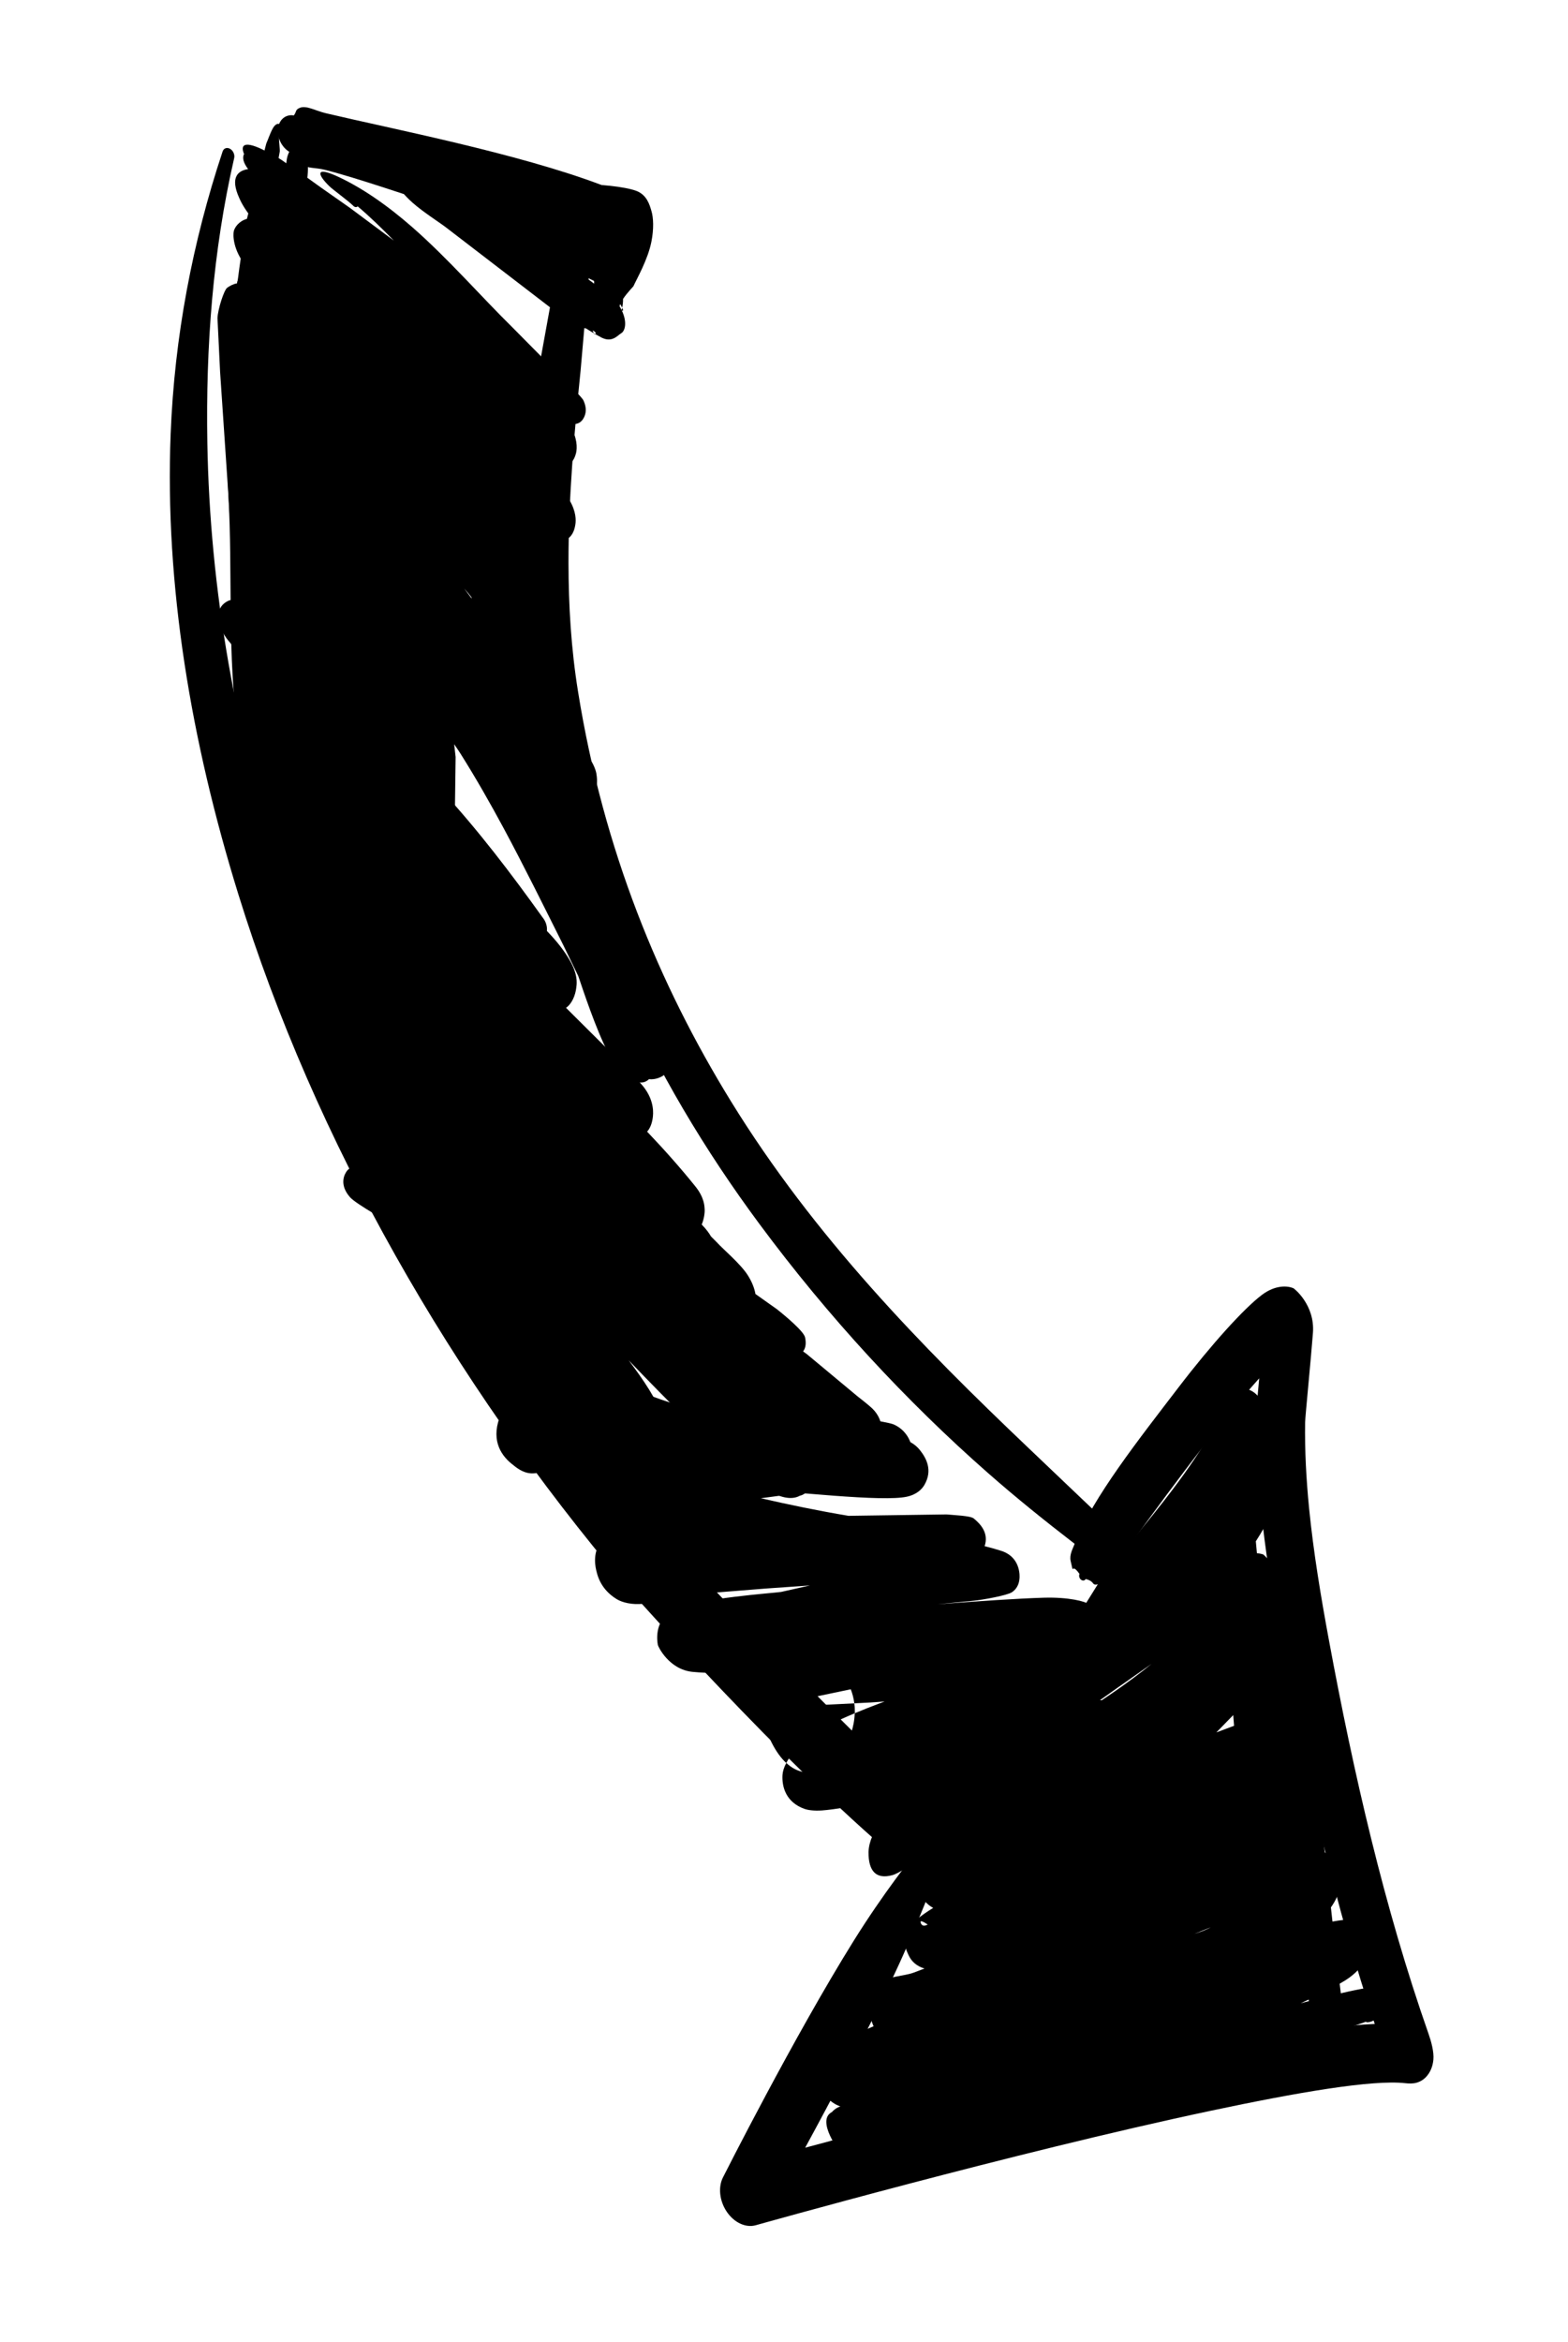
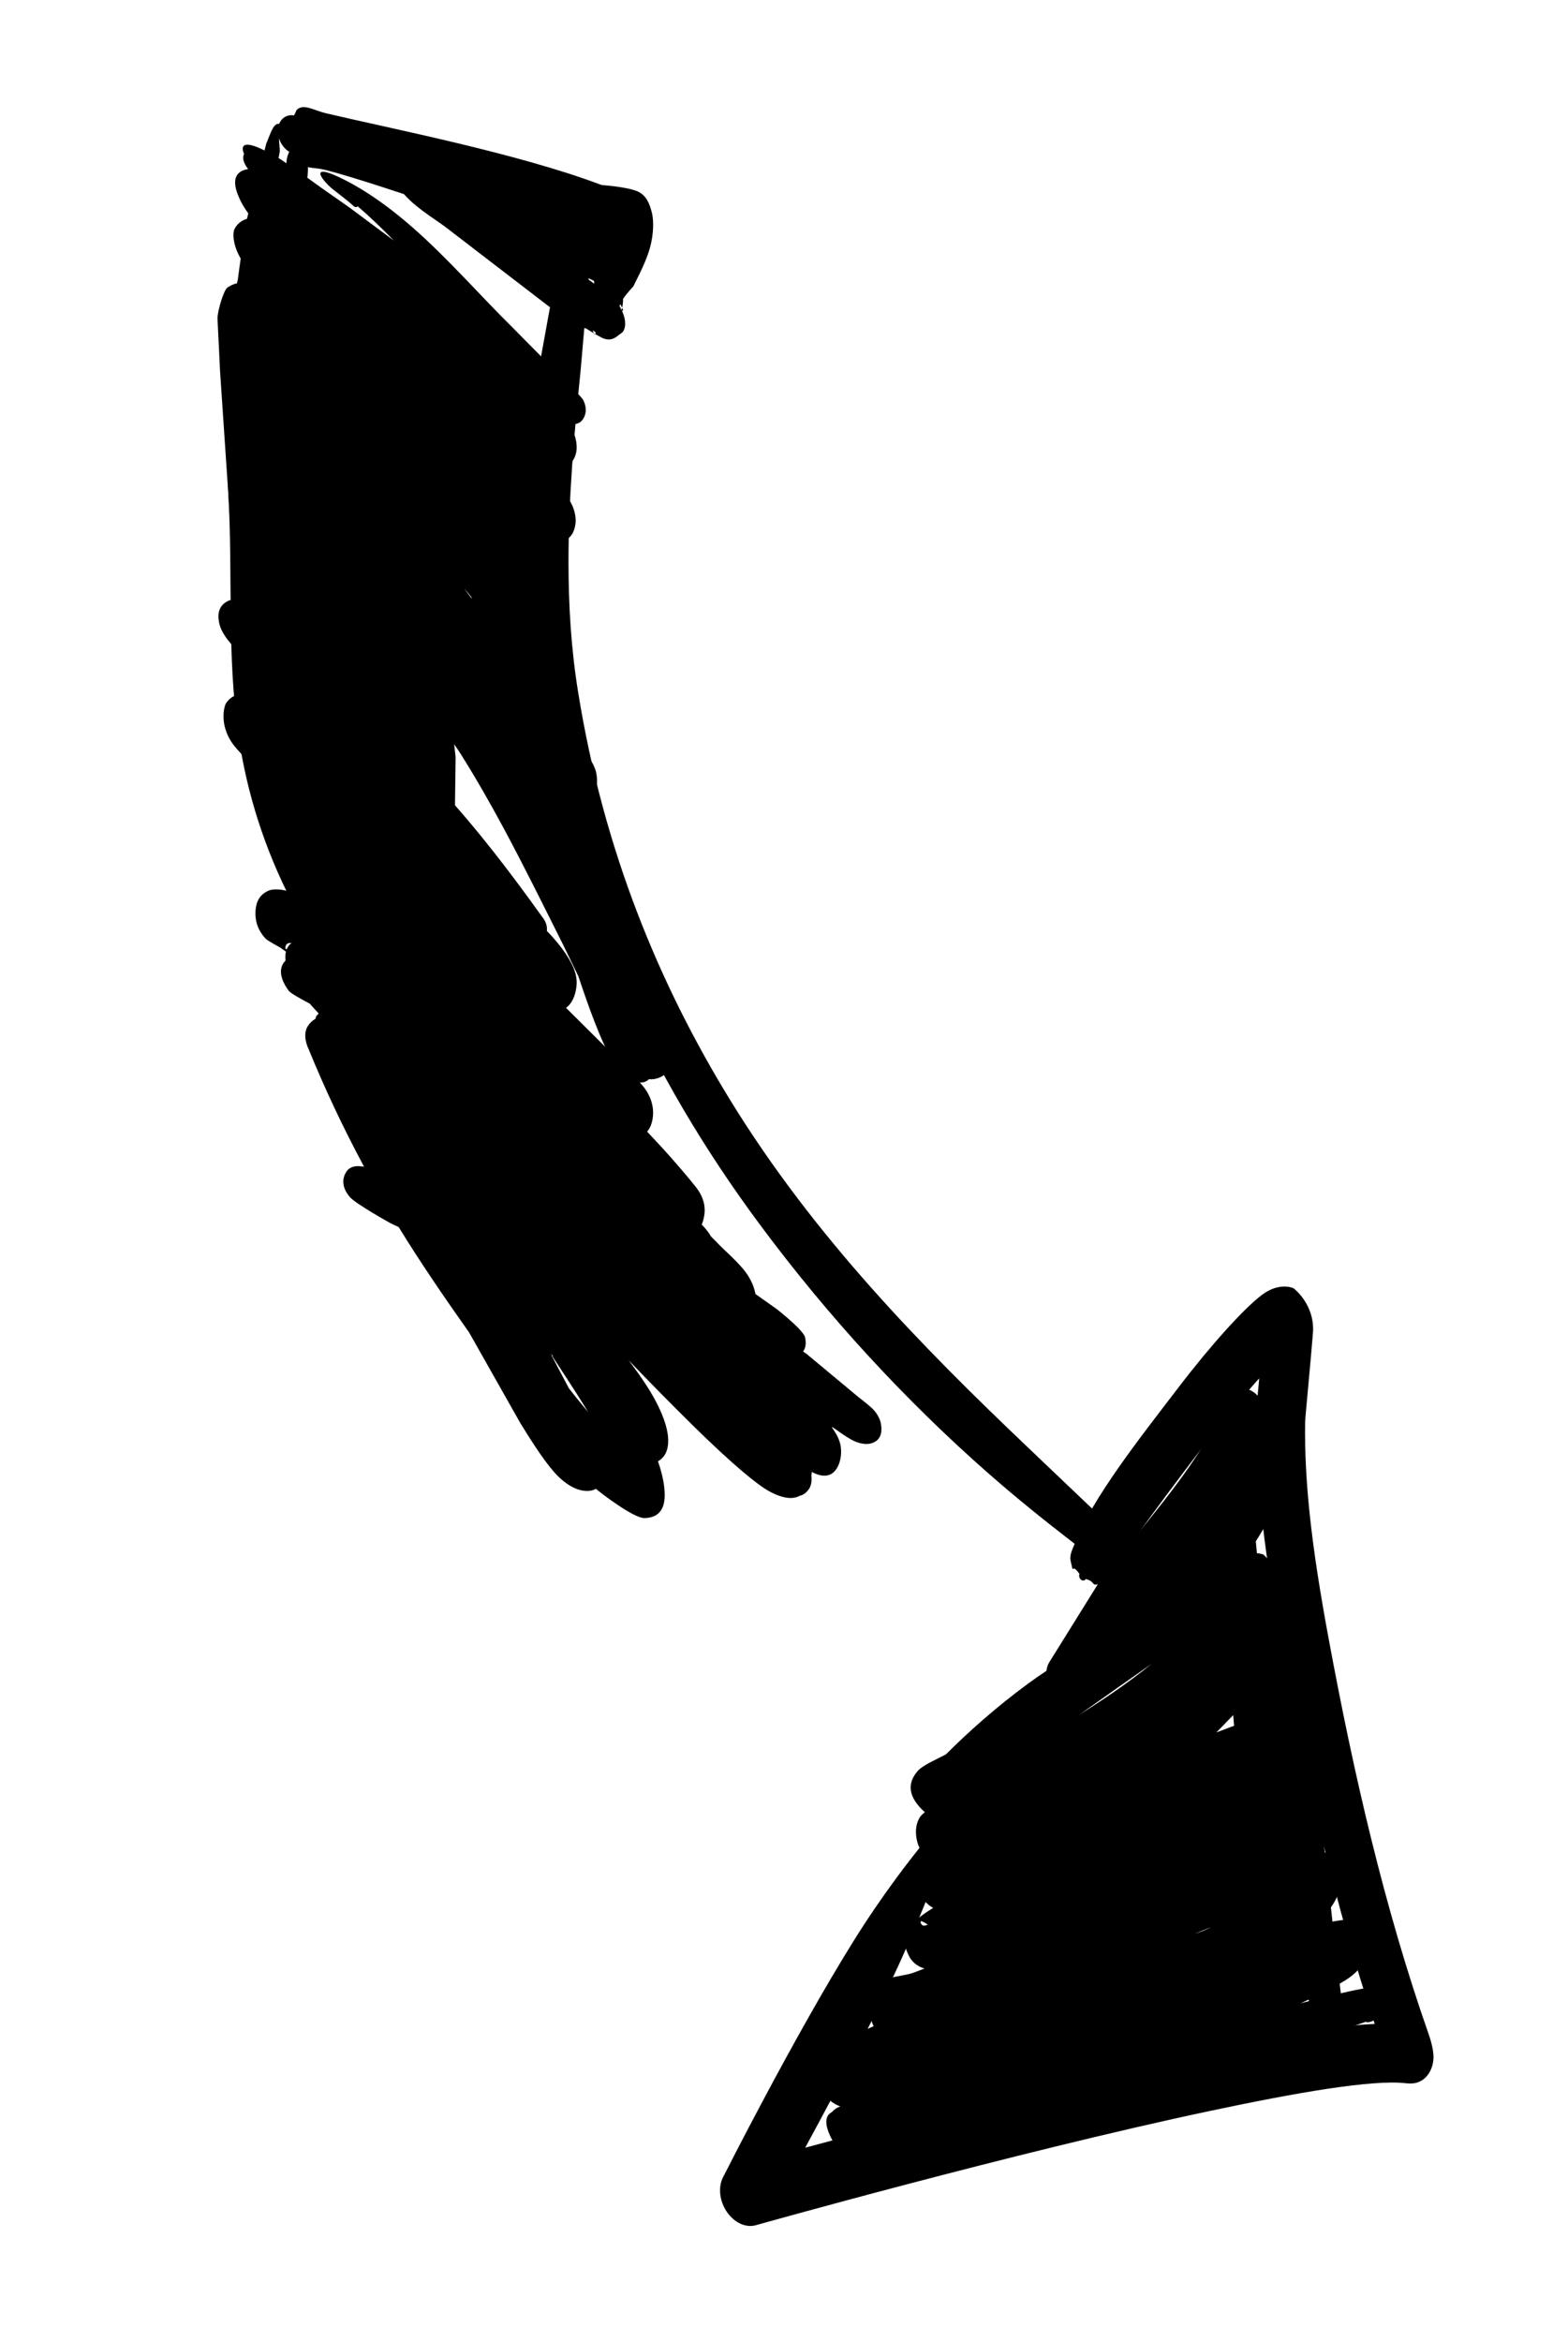
<svg xmlns="http://www.w3.org/2000/svg" width="227" height="339" viewBox="0 0 227 339" fill="none">
  <g clip-path="url(#clip0_971_192)">
    <path fill-rule="evenodd" clip-rule="evenodd" d="M84.772 30.536C84.821 30.514 84.878 30.507 84.948 30.515C85.129 30.535 84.979 30.555 84.772 30.536C84.034 30.876 85.6 34.614 85.599 35.919L84.055 53.616C83.13 62.741 82.289 72.043 82.301 81.476C82.308 87.646 82.674 93.871 83.692 100.153C87.381 123.081 95.411 142.477 105.803 159.365C117.871 178.975 133.392 194.829 148.861 209.535C155.869 216.195 162.705 222.812 169.533 228.993C170.491 229.78 170.862 231.219 170.36 232.204C169.858 233.19 168.677 233.351 167.72 232.564C159.604 226.501 151.183 220.35 143.071 213.224C131.176 202.774 119.926 190.623 109.92 177.115C94.326 156.065 82.158 131.032 77.374 100.1C76.338 93.341 75.959 86.645 76.038 80.032C76.155 70.357 77.224 60.856 78.341 51.528L81.49 34.173C81.9 32.96 81.76 30.073 82.443 29.205C83.36 28.037 84.029 27.284 84.74 29.113C84.969 29.308 85.054 29.654 84.933 29.89C84.811 30.129 84.523 30.161 84.293 29.969C84.073 29.988 84.197 30.271 84.303 30.391C84.38 30.482 84.598 30.526 84.772 30.536Z" fill="black" />
    <path fill-rule="evenodd" clip-rule="evenodd" d="M199.023 292.926C196.193 284.459 193.759 275.768 191.624 267.037C189.228 257.232 187.213 247.373 185.45 237.728C184.227 231.04 183.126 224.318 182.485 217.653C182.045 213.118 181.817 208.606 181.895 204.14C181.9 203.795 182.074 201.859 182.295 199.486C175.904 206.586 167.076 218.753 161.707 226.182C160.867 227.343 160.383 228.822 159.387 229.156C157.791 229.691 158.755 228.923 157.171 228.529C157.044 228.786 156.741 228.825 156.495 228.624C156.248 228.424 156.154 228.056 156.281 227.799C154.948 225.924 155.533 228.336 155 225.931C154.795 225.002 155.293 224.183 155.664 223.238C158.198 216.758 164.889 208.279 170.638 200.766C175.447 194.486 180.148 189.311 182.708 187.395C184.657 185.933 186.409 186.089 187.235 186.435C187.377 186.494 190.377 188.873 190.075 192.9C189.811 196.41 188.952 205.109 188.942 205.86C188.881 209.969 189.107 214.117 189.517 218.285C190.151 224.67 191.224 231.099 192.411 237.503C194.163 246.946 196.153 256.596 198.524 266.193C200.875 275.721 203.595 285.193 206.815 294.367C207.166 295.363 207.622 296.954 207.512 298.096C207.429 298.941 207.165 299.698 206.678 300.329C206.241 300.901 205.699 301.251 205.083 301.428C204.583 301.574 203.979 301.562 203.445 301.499C198.678 300.966 187.864 302.821 175.237 305.5C146.759 311.536 109.406 322.059 109.406 322.059C107.958 322.466 106.27 321.674 105.206 320.093C104.142 318.512 103.939 316.487 104.7 315.065C104.7 315.065 114.932 294.767 123.617 280.849C127.921 273.951 131.984 268.867 133.187 267.35C133.696 266.533 134.763 266.491 135.573 267.258C136.382 268.025 136.621 269.313 136.112 270.13C135.242 271.927 132.925 278.429 129.409 285.879C125.478 294.207 120.377 303.836 116.566 310.838C129.695 307.293 153.227 301.123 172.656 297.031C183.453 294.76 193.035 293.168 199.023 292.926Z" fill="black" />
-     <path fill-rule="evenodd" clip-rule="evenodd" d="M146.417 274.829C146.859 277.039 146.912 274.753 146.103 276.942C145.933 277.402 145.602 277.193 145.13 277.413C144.262 277.819 143.05 277.428 141.45 276.895C139.079 276.106 136.014 273.904 132.531 271.175C117.411 259.326 94.423 233.898 90.496 229.396C65.389 199.762 45.566 165.107 34.496 129.397C27.632 107.253 23.849 84.654 24.704 62.822C25.257 48.734 27.855 35.098 32.213 21.965C32.352 21.465 32.842 21.272 33.306 21.537C33.77 21.801 34.032 22.42 33.893 22.92C30.805 36.369 29.78 50.176 30.017 64.082C30.38 85.271 34.117 106.751 41.17 127.846C52.529 161.827 71.908 194.642 96.368 222.465C99.789 226.443 118.724 246.322 132.628 259.518C136.132 262.844 139.35 265.611 141.767 267.862C143.293 269.284 144.464 271.991 145.008 271.229C145.557 270.464 145.925 272.376 145.447 272.868C144.734 273.612 145.172 272.87 145.914 273.799C146.134 273.689 146.427 273.834 146.565 274.118C146.704 274.401 146.637 274.719 146.417 274.829Z" fill="black" />
    <path fill-rule="evenodd" clip-rule="evenodd" d="M182.371 209.006C182.731 209.001 183.029 209.053 183.251 209.143C185.079 209.91 187.227 211.379 185.787 214.661C184.88 217.635 183.511 220.437 181.806 223.074L181.964 224.792C182.535 224.843 182.882 224.971 182.914 224.999C184.348 226.287 184.769 227.64 184.397 229.067L184.607 229.25C184.924 229.546 185.742 230.296 186.161 232.049C187.371 237.465 188.415 242.949 189.263 248.47C189.788 249.134 190.042 249.901 190.136 250.313C190.312 251.089 190.256 252.015 189.929 253.006C190.336 255.872 190.7 258.739 191.041 261.608C191.486 262.41 191.51 263.325 191.347 264.179L191.403 264.652L191.792 268.091C192.027 268.219 192.254 268.379 192.472 268.564C193.268 269.243 193.822 270.258 194.045 271.185C194.331 272.383 193.971 274.256 192.674 276.056L192.901 278.106C194.138 277.888 195.043 277.79 195.472 277.84C197.509 278.081 198.21 279.805 198.422 280.721C198.72 282.015 197.735 284.752 194.774 286.607L193.944 287.105L194.112 288.489C195.532 288.155 196.82 287.884 197.787 287.734C199.83 287.411 201.149 288.735 201.228 289.118C201.372 289.764 200.715 290.901 199.262 291.833L199.286 291.956C199.289 292.022 199.029 292.563 198.042 292.684C197.933 292.703 197.82 292.673 197.723 292.606L197.408 292.726C192.433 294.465 183.296 296.19 182.16 296.444L177.989 297.408C173.222 298.794 168.393 300.001 163.514 301.056L159.573 301.873C155.115 303.528 150.562 305.075 145.982 306.434C137.863 308.844 129.651 310.664 121.683 311.459C121.542 311.473 118.201 307.001 120.34 305.733L120.345 305.716L120.378 305.711L120.444 305.675C120.606 305.473 120.832 305.288 121.108 305.112C121.253 305.018 121.44 304.935 121.657 304.861C119.985 304.281 119.241 302.968 118.928 302.333C118.238 300.936 117.94 299.389 118.793 297.859C119.43 296.718 122.226 294.978 126.472 293.261C126.254 292.792 126.121 292.347 126.051 292.01C125.541 289.681 126.04 288.043 127.333 286.938C128.366 286.06 130.932 286.015 132.335 285.476L133.837 284.905C132.686 284.561 131.947 283.855 131.564 283.026C131.238 282.319 130.4 280.752 131.511 279.128C132.064 278.245 133.304 277.23 135.104 276.128C134.293 275.712 133.569 274.947 133.13 273.951C132.319 272.119 132.744 270.12 134.102 269.355L134.43 269.179C133.233 268.083 132.779 266.892 132.645 265.801C132.536 264.91 132.61 263.927 133.144 263.048C133.29 262.802 133.57 262.533 133.901 262.273L133.752 262.152C131.475 260.051 131.289 258.097 132.876 256.294C133.629 255.44 135.622 254.622 136.939 253.91C140.028 250.823 144.155 247.101 148.862 243.65C149.715 243.022 150.596 242.415 151.49 241.823C151.54 241.414 151.657 241.024 151.844 240.673L151.928 240.543L151.922 240.538L152.047 240.346L159.454 228.449C162.827 224.151 166.413 220.009 169.735 215.617C171.899 212.752 173.958 209.787 175.759 206.594L178.322 202.055C178.932 200.932 180.249 200.67 181.421 201.442C182.592 202.215 183.26 203.787 182.998 205.139C182.989 205.14 182.694 206.735 182.371 209.006ZM134.301 278.537C133.869 278.771 133.512 278.787 133.325 278.371C133.058 277.77 133.755 278.173 134.301 278.537ZM174.951 279.111C174.462 279.339 174.492 279.323 173.971 279.53L172.911 279.897C173.7 279.57 174.488 279.251 175.279 278.943L174.951 279.111ZM189.481 289.586L189.489 289.627L188.81 289.8L188.306 289.934L189.45 289.398L189.481 289.586ZM166.718 240.808C163.407 243.503 159.841 245.916 156.302 248.145C159.81 245.656 163.378 243.138 166.718 240.808ZM178.657 249.773L176.093 250.731L178.535 248.226L178.657 249.773ZM182.474 215.027C182.824 214.929 183.118 215.045 183.31 215.458C183.58 216.022 182.977 215.494 182.474 215.027Z" fill="black" />
-     <path fill-rule="evenodd" clip-rule="evenodd" d="M131.796 208.719C132.383 209.034 132.827 209.44 133.137 209.823C134.117 211.037 135.05 212.781 133.834 214.902C133.486 215.507 132.734 216.308 131.271 216.619C129.501 216.995 125.636 216.84 120.689 216.472L116.346 216.123L115.855 216.137C115.043 216.18 112.917 216.464 110.147 216.839C114.048 217.736 118.55 218.67 122.834 219.385L137.029 219.183C138.074 219.286 140.474 219.369 140.959 219.759C142.019 220.613 143.163 221.928 142.545 223.774C143.289 223.958 144.024 224.167 144.75 224.391C147.406 225.128 147.623 227.428 147.604 228.241C147.589 228.855 147.433 229.812 146.505 230.438C145.817 230.9 142.352 231.535 140.92 231.679L135.738 232.184C141.683 231.733 147.348 231.346 151.135 231.235C154.723 231.132 157.136 231.778 157.552 232.152C159.471 233.735 159.368 235.258 158.894 236.374C159.059 236.488 159.219 236.618 159.38 236.761C161.272 238.343 161.122 239.921 160.721 241.052C160.548 241.538 160.154 242.1 159.417 242.481C158.733 242.833 156.973 242.967 156.269 243.377L149.565 246.346L147.507 247.061C148.691 246.776 149.883 246.537 151.086 246.351C154.527 245.818 157.996 245.791 161.454 246.325L163.61 247.187C165.234 248.776 165.313 250.04 163.982 251.171C163.276 251.769 161.401 252.365 160.547 252.84L153.507 256.519C150.699 257.653 143.052 259.61 136.98 262.508C135.131 263.391 133.388 264.287 132.06 265.286C138.094 263.833 147.443 261.278 152.669 259.803C153.439 259.133 154.851 258.269 155.826 258.152C156.746 258.044 157.36 258.577 157.596 259.407C157.628 259.527 155.811 261.105 152.569 262.372C147.387 264.397 138.953 267.321 133.42 269.142C132.269 269.528 130.295 271.098 129.164 271.397C126.912 271.998 125.709 270.925 125.735 268.018C125.879 264.946 128.461 262.054 132.365 259.869C132.923 259.555 133.511 259.253 134.117 258.964L132.035 259.64C131.613 259.765 122.628 261.768 119.001 262.024C117.809 262.109 116.926 261.955 116.546 261.826C113.712 260.857 113.188 258.516 113.28 256.912C113.31 256.39 113.491 255.792 113.828 255.157C112.327 253.773 110.954 251.267 109.956 247.255L111.078 247.019C111.503 247.036 111.942 247.088 112.166 247.095L123.681 246.525C123.592 245.834 123.424 245.149 123.164 244.488L111.078 247.019C110.477 246.981 109.897 246.994 109.958 247.253L109.862 247.273C109.672 247.3 109.552 247.304 109.498 247.305C109.034 247.338 108.736 247.244 108.618 247.221C105.833 246.683 105.162 244.12 104.918 243.172C104.869 242.987 104.791 242.626 104.768 242.185C103.041 242.149 101.356 242.079 100.26 241.968C96.853 241.629 95.279 238.319 95.236 238.072C94.961 236.521 95.166 234.065 97.667 232.921C101.239 231.283 112.043 230.565 113.084 230.399L117.269 229.46C115.102 229.609 112.99 229.771 110.96 229.902L98.612 230.886C97.313 231.032 94.87 231.885 93.235 232.096C91.478 232.321 90.033 231.897 89.319 231.464C87.805 230.549 86.862 229.275 86.437 227.738C86.153 226.708 85.795 225.034 86.859 223.242C87.292 222.512 89.397 221.281 92.739 220.588L87.398 218.844C85.074 218.568 83.431 217.986 82.884 217.531C80.795 215.79 80.687 213.875 80.67 212.876L80.625 212.869L80.204 212.8L79.894 212.838L78.978 213.005C78.737 213.259 78.505 213.356 78.341 213.115L78.402 213.108L78.98 213.003L79.231 212.715L79.289 212.63C78.596 212.502 78.115 212.452 78.197 212.777C78.234 212.932 78.282 213.045 78.344 213.118C77.794 213.2 77.254 213.259 76.9 213.239C75.644 213.173 74.729 212.381 74.107 211.885C72.335 210.469 70.996 208.132 72.56 204.577C72.841 203.938 73.678 202.9 75.546 202.569C75.988 202.489 76.684 202.473 77.592 202.514C77.141 202.077 76.709 201.634 76.3 201.194C74.766 199.872 74.218 197.53 75.075 195.966C75.933 194.402 77.874 194.205 79.408 195.527C81.248 196.832 83.549 197.615 86.084 198.728C89.973 200.432 94.447 202.262 99.091 203.648L113.804 204.235L124.41 205.3C125.647 205.401 128.716 205.851 129.456 206.191C130.605 206.72 131.204 207.561 131.499 208.082C131.581 208.236 131.691 208.458 131.796 208.719ZM127.44 246.494C126.777 246.748 126.117 247.002 125.457 247.258L123.739 247.961C123.672 249.956 122.981 251.913 121.927 253.45C120.136 253.678 118.42 253.866 117.29 253.94C117.027 253.96 116.664 253.985 116.664 253.985C116.664 253.985 117.669 255.073 118.601 256.241C117.067 256.808 115.383 256.588 113.831 255.151C114.759 253.355 116.874 251.247 120.11 249.614C121.211 249.058 122.436 248.506 123.739 247.961L123.751 247.709C123.747 247.508 123.742 247.309 123.736 247.105L123.684 246.52L125.961 246.406L128.069 246.258L127.44 246.494ZM92.013 222.869C91.174 223.102 90.519 223.066 90.38 222.386C90.141 221.207 91.094 221.929 92.013 222.869ZM152.883 252.21L151.884 252.715C150.53 253.235 148.077 253.928 145.212 254.818C147.752 253.862 150.314 252.954 152.883 252.21Z" fill="black" />
    <path fill-rule="evenodd" clip-rule="evenodd" d="M90.201 43.262C90.205 43.732 90.157 44.155 90.072 44.528C90.24 44.861 90.275 45.067 90.02 44.935C90.83 46.641 90.495 47.902 89.936 48.23C89.362 48.57 88.638 49.611 87.118 48.874L86.208 48.38C86.156 48.483 86.074 48.4 85.988 48.245L86.195 48.373L86.208 48.38C86.219 48.361 86.229 48.334 86.236 48.3C86.28 48.106 86.077 47.947 85.782 47.824L85.89 48.066L85.983 48.246L85.099 47.698L84.868 47.546C84.507 47.459 84.21 47.414 84.187 47.402L79.725 44.552L64.557 32.907C63.545 32.129 61.333 30.755 59.712 29.323C58.492 28.246 57.559 27.073 57.085 25.976C55.988 23.475 56.994 22.45 57.989 21.943C58.551 21.657 61.422 22.773 62.682 23.202L68.707 25.727L69.919 26.182C70.01 25.769 70.274 25.398 70.857 25.17C71.279 25.003 71.928 25.004 72.702 25.312C73.822 25.756 75.486 26.969 76.025 27.275C78.535 28.694 81.913 30.101 84.681 32.087C85.046 32.351 85.401 32.621 85.744 32.905L85.793 32.935L87.883 34.084L88.176 34.25L89.099 31.922C87.873 31.215 86.371 29.938 85.847 29.686L85.832 29.753C85.712 29.993 85.431 30.038 85.197 29.852L84.091 29.045C83.554 28.805 83.078 28.51 82.93 28.198L82.207 27.67C81.81 27.067 82.113 26.79 82.339 26.585C82.655 26.299 84.543 26.966 85.315 26.758C86.078 26.625 90.437 26.969 92.16 27.641C93.658 28.224 94.055 29.677 94.294 30.486C94.611 31.495 94.665 33.144 94.308 34.966C93.802 37.548 92.214 40.301 91.697 41.432C91.659 41.5 90.779 42.386 90.201 43.262ZM89.854 44.128L90.072 44.528L90.045 44.689L89.987 44.87L90.016 44.928L90.022 44.94L89.976 44.913L89.989 44.873L89.791 44.489L89.695 44.335C89.709 44.235 89.739 44.129 89.784 44.016L89.854 44.128ZM84.423 39.883L86.011 40.667L86.014 41.049L85.968 41.022L84.423 39.883Z" fill="black" />
    <path fill-rule="evenodd" clip-rule="evenodd" d="M43.86 21.507C44.124 21.865 44.364 22.353 44.469 22.955C44.698 24.251 44.515 25.748 44.405 26.391L41.812 36.005C41.868 36.729 41.41 37.256 40.792 37.18C40.177 37.106 39.63 36.46 39.574 35.736C39.242 33.788 39.227 32.189 39.465 30.71C39.8 28.627 40.681 26.915 41.293 24.621C41.44 24.224 41.403 23.194 41.679 22.423C42.004 21.506 42.526 21.214 42.728 20.826C43.433 19.477 43.518 19 43.928 21.021C43.981 21.213 43.951 21.388 43.86 21.507Z" fill="black" />
    <path fill-rule="evenodd" clip-rule="evenodd" d="M40.462 19.108L40.533 19.123C40.573 19.081 40.629 19.074 40.699 19.104C40.853 19.179 40.705 19.157 40.533 19.123C40.206 19.419 40.544 21.539 40.509 21.897L38.465 33.128C37.683 40.235 37.306 47.614 37.014 55.045C36.801 60.565 36.729 66.135 36.63 71.668C36.526 77.296 36.313 82.837 36.416 88.397C36.462 89.038 36.053 89.502 35.506 89.432C34.959 89.362 34.477 88.782 34.435 88.144C33.446 78.695 32.66 69.018 32.864 59.535C33.068 50.06 34.263 40.866 35.658 32.012L38.547 20.781C38.718 20.427 39.273 18.809 39.663 18.316C39.992 17.902 40.302 17.843 40.484 18.001C40.752 18.139 40.914 18.494 40.846 18.785C40.793 18.986 40.644 19.108 40.462 19.108Z" fill="black" />
    <path fill-rule="evenodd" clip-rule="evenodd" d="M79.175 134.738C79.54 135.115 79.893 135.499 80.225 135.877C81.421 137.239 82.35 138.622 82.881 139.748C83.681 141.447 83.481 142.535 83.423 142.989C83.297 144.002 82.837 145.233 81.946 145.865L88.085 151.972C89.302 153.289 92.438 156.358 93.165 157.289C94.787 159.368 94.577 161.223 94.493 161.82C94.38 162.603 94.127 163.277 93.684 163.782C96.214 166.44 98.576 169.101 100.687 171.731C101.993 173.359 101.987 174.633 102.012 174.995C102.047 175.493 101.934 176.394 101.589 177.23C102.194 177.843 102.646 178.446 102.93 178.948L103.757 179.779C104.671 180.796 107.153 182.862 108.22 184.51C108.839 185.467 109.21 186.404 109.366 187.28L112.457 189.47C113.676 190.429 116.369 192.685 116.551 193.559C116.694 194.237 116.717 195.001 116.264 195.59L116.824 195.997L124.143 202.09C124.223 202.159 125.745 203.327 126.277 203.844C127.192 204.735 127.458 205.662 127.519 205.987C127.773 207.359 127.478 208.369 126.359 208.819C125.743 209.069 124.74 209.093 123.527 208.5C122.647 208.071 121.498 207.229 120.574 206.584L120.428 206.576L120.811 207.144C121.754 208.574 121.754 209.609 121.765 210.01C121.812 211.714 120.861 214.838 117.529 213.034L117.51 213.247L117.458 213.571C117.591 214.497 117.323 215.186 117.156 215.438C116.759 216.043 116.301 216.374 115.794 216.477C114.855 216.999 113.463 216.961 111.419 215.866C109.726 214.959 106.114 212.039 100.063 206.067C97.01 203.053 93.99 199.988 91.011 196.869C92.061 198.26 93.126 199.744 93.998 201.156C95.668 203.858 96.669 206.448 96.732 208.278C96.794 210.035 96.15 210.942 95.351 211.438L95.254 211.489C95.889 213.312 96.231 214.981 96.229 216.374C96.229 218.688 95.131 219.676 93.29 219.711C91.773 219.74 87.121 216.209 86.27 215.476C85.798 215.751 85.166 215.868 84.311 215.726C83.282 215.553 81.928 214.855 80.583 213.447C78.545 211.312 76.04 207.086 75.3 205.913L67.918 192.857C64.513 188.031 60.98 182.92 57.717 177.59L56.598 177.07C56.529 177.034 51.549 174.271 50.678 173.279C49.343 171.761 49.614 170.433 50.1 169.651C50.31 169.313 50.788 168.715 51.969 168.781L52.702 168.85C49.633 163.144 46.938 157.372 44.682 151.848C43.931 150.222 44.255 149.285 44.314 149.043C44.41 148.654 44.911 147.853 45.68 147.449L45.729 147.159C45.781 147.088 45.832 147.017 45.883 146.947L46.137 146.69L45.411 145.898L44.857 145.267C43.6 144.592 42.061 143.774 41.749 143.336C40.815 142.015 40.087 140.287 41.337 139.015L41.307 138.529C41.32 138.203 41.319 138.242 41.35 137.964L41.397 137.731L40.554 137.136C40.66 137.203 40.953 137.349 40.953 137.349C40.953 137.349 38.768 136.184 38.486 135.885C37.219 134.549 36.913 133.117 36.993 131.854C37.043 131.053 37.23 129.634 38.866 128.907C39.665 128.553 41.646 128.611 44.132 129.959C46.09 131.019 48.731 132.823 50.771 134.267L47.957 131.609L43.993 127.919C43.181 127.128 41.352 125.834 40.699 125.006C39.689 123.725 39.319 122.439 39.22 121.43C39.054 119.774 39.332 117.921 41.465 116.977C41.68 116.881 41.934 116.81 42.222 116.773L42.172 116.723C41.669 116.206 36.198 110.611 34.151 108.234C31.552 105.215 32.471 102.156 32.711 101.8C33.367 100.776 34.681 100.014 36.784 100.7C39.081 101.446 44.502 105.829 45.436 106.59L47.743 108.509L46.965 107.649L38.371 98.481C38.068 98.176 34.365 94.35 33.059 92.722C32.267 91.734 31.925 90.885 31.824 90.529C31.255 88.49 31.963 87.451 33.1 86.932C33.556 86.723 35.106 86.64 37.079 88.22C39.677 90.303 45.291 95.978 47.692 98.354C53.06 103.662 58.706 108.715 63.907 114.367C69.198 120.119 73.974 126.38 78.561 132.795C79.038 133.376 79.242 134.098 79.175 134.738ZM79.673 195.844C81.054 198 83.168 201.105 85.151 204.382C84.572 203.685 83.997 202.988 83.428 202.28L82.355 200.924L79.673 195.844ZM79.886 196.017L80.112 196.322C79.977 196.281 79.906 196.172 79.886 196.017ZM42.188 136.503C41.879 136.719 41.665 137.019 41.526 137.362C41.373 137.389 41.276 137.329 41.31 137.113C41.392 136.586 41.712 136.417 42.188 136.503Z" fill="black" />
    <path fill-rule="evenodd" clip-rule="evenodd" d="M82.342 61.296L82.524 61.58C83.559 63.321 83.596 64.784 83.387 65.609C83.102 66.727 82.469 67.385 81.551 67.624C80.756 67.827 79.282 67.409 78.414 66.856C80.405 69.431 81.9 71.477 82.436 72.374C83.459 74.084 83.368 75.371 83.308 75.816C83.103 77.367 82.345 78.27 80.912 78.38C80.515 78.408 79.724 78.435 78.63 77.641L77.83 77.045C78.152 77.491 78.443 77.923 78.698 78.331C80.048 80.522 80.324 82.477 80.062 83.521C79.779 84.65 78.968 86.192 76.818 85.302L78.993 88.165C79.785 89.269 81.689 91.983 81.912 92.699C82.495 94.562 82.035 95.757 81.464 96.472C81.216 96.782 80.783 97.279 80.078 97.462C81.178 100.484 82.268 103.503 83.308 106.537L83.52 107.169L84.33 108.271C84.737 108.775 85.617 110.137 85.823 110.536C86.159 111.198 86.286 111.688 86.326 111.897C86.567 113.236 86.384 114.129 85.996 114.705C86.918 117.62 87.807 120.543 88.675 123.481L93.641 139.707L95.855 147.153C96.002 147.591 96.73 149.918 96.993 150.875C97.12 151.328 97.188 151.66 97.212 151.807C97.863 155.783 94.958 156.211 94.293 156.205C94.187 156.202 94.076 156.2 93.958 156.188C93.407 156.728 92.566 156.932 91.249 156.218C90.339 155.726 89.073 154.379 87.984 152.265C86.269 148.931 84.392 143.252 83.724 141.279L81.537 136.762C78.678 131.066 75.895 125.412 72.908 119.858C70.957 116.234 68.916 112.654 66.702 109.132C66.468 108.762 66.139 108.268 65.75 107.711L65.96 109.564L65.719 127.587L65.389 132.604C65.398 132.779 65.419 133.205 65.427 133.326L65.431 133.366C66.401 152.525 64.812 158.96 62.81 157.236C61.445 158.058 59.859 154.481 58.725 144.93C58.318 145.388 57.8 145.73 57.196 145.91C55.17 146.514 52.776 145.151 51.592 142.717L51.367 142.2C51.164 142.146 50.956 142.072 50.738 141.977C49.524 141.454 45.103 134.848 45.012 134.634C44.703 133.922 44.406 133.195 44.127 132.457C43.399 132.188 42.725 131.55 42.329 130.677C38.245 122.774 35.724 114.689 34.522 106.461C32.818 94.789 33.73 83.12 33.053 71.466L31.863 53.816L31.484 46.041C31.54 44.748 32.429 41.974 32.895 41.644C33.313 41.35 33.793 41.093 34.306 41.012C34.44 40.24 34.949 39.092 35.959 38.929L35.615 38.517C33.743 36.203 33.701 34.048 33.85 33.431C33.998 32.825 34.868 31.6 36.478 31.577C35.667 30.568 35.035 29.588 34.644 28.675C33.238 25.597 34.522 24.68 35.92 24.474C35.201 23.532 35.059 22.786 35.334 22.298C34.659 20.695 35.71 20.273 39.35 22.35C39.992 22.65 40.677 23.061 41.382 23.586L41.626 23.741C41.937 23.946 42.691 24.452 44.02 25.385L46.54 27.196L50.638 30.069L57.02 34.821C55.275 33.043 53.535 31.347 51.779 29.864C51.617 30.038 51.339 30.001 51.143 29.782C50.346 29.005 48.197 27.459 47.68 26.953C46.043 25.35 45.572 24.106 48.549 25.396C52.216 27.035 56.001 29.654 59.665 32.86C64.871 37.416 69.767 43.044 74.135 47.334L81.47 54.739C82.225 55.593 84.215 57.409 84.475 57.973C84.966 59.038 84.839 59.858 84.523 60.452C84.311 60.859 83.839 61.542 82.605 61.348L82.342 61.296ZM67.209 85.189L67.325 85.318C67.621 85.644 67.925 86.014 68.235 86.413L68.288 86.635L67.209 85.189Z" fill="black" />
    <path fill-rule="evenodd" clip-rule="evenodd" d="M92.174 30.077C91.913 29.868 91.52 29.807 91.908 31.594C92.167 31.642 92.383 31.924 92.392 32.227C92.4 32.524 92.194 32.729 91.937 32.678C91.65 34.265 91.998 34.417 92.244 34.331C92.544 34.236 92.701 33.802 91.49 35.038C90.481 36.07 88.685 35.568 86.964 35.425C74.795 34.417 56.721 27.036 47.011 24.572C45.708 24.239 44.472 24.415 43.605 23.76C42.875 23.206 43.208 23.015 42.752 22.308C41.414 22.077 40.282 20.635 40.223 19.088C40.166 17.542 41.205 16.477 42.544 16.708C42.976 16.114 42.706 15.87 43.464 15.587C44.383 15.246 45.743 16.049 47.155 16.383C56.839 18.678 74.898 22.174 87.015 26.75C88.665 27.373 90.345 27.664 91.365 29.041C92.589 30.693 92.463 30.299 92.174 30.077Z" fill="black" />
  </g>
  <defs>
    <clipPath id="clip0_971_192">
      <rect width="227" height="339" fill="white" />
    </clipPath>
  </defs>
</svg>